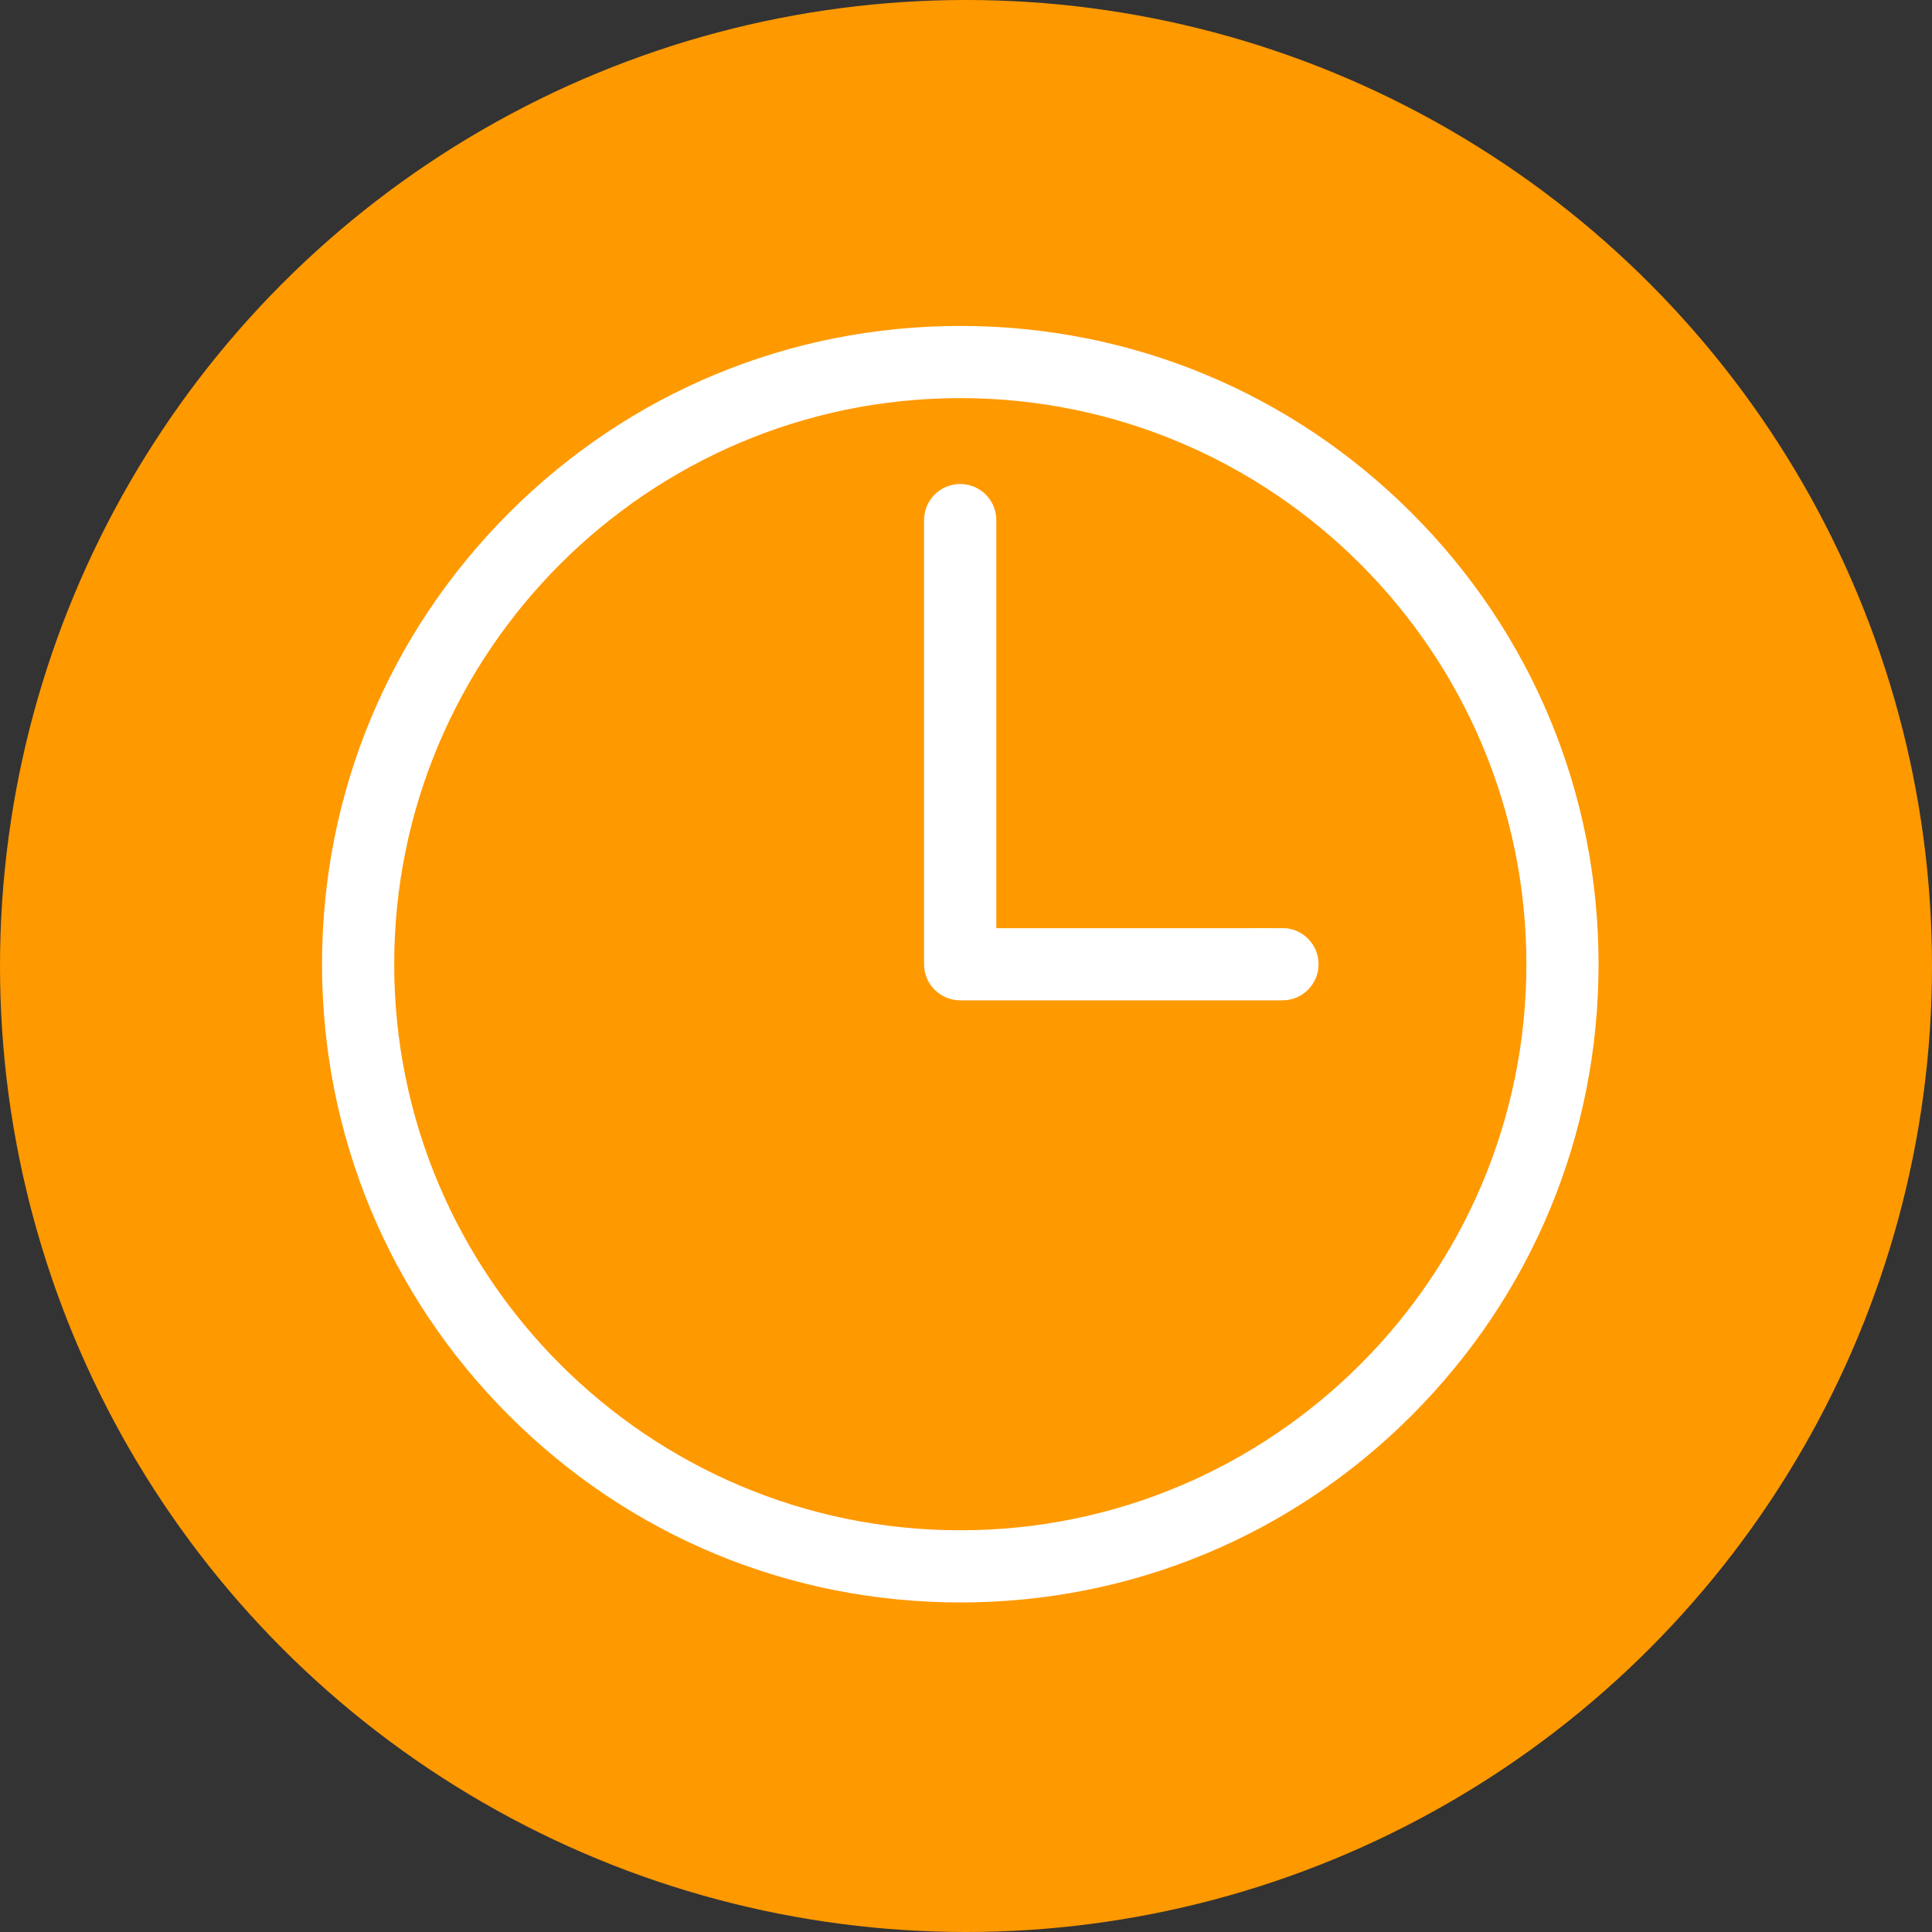
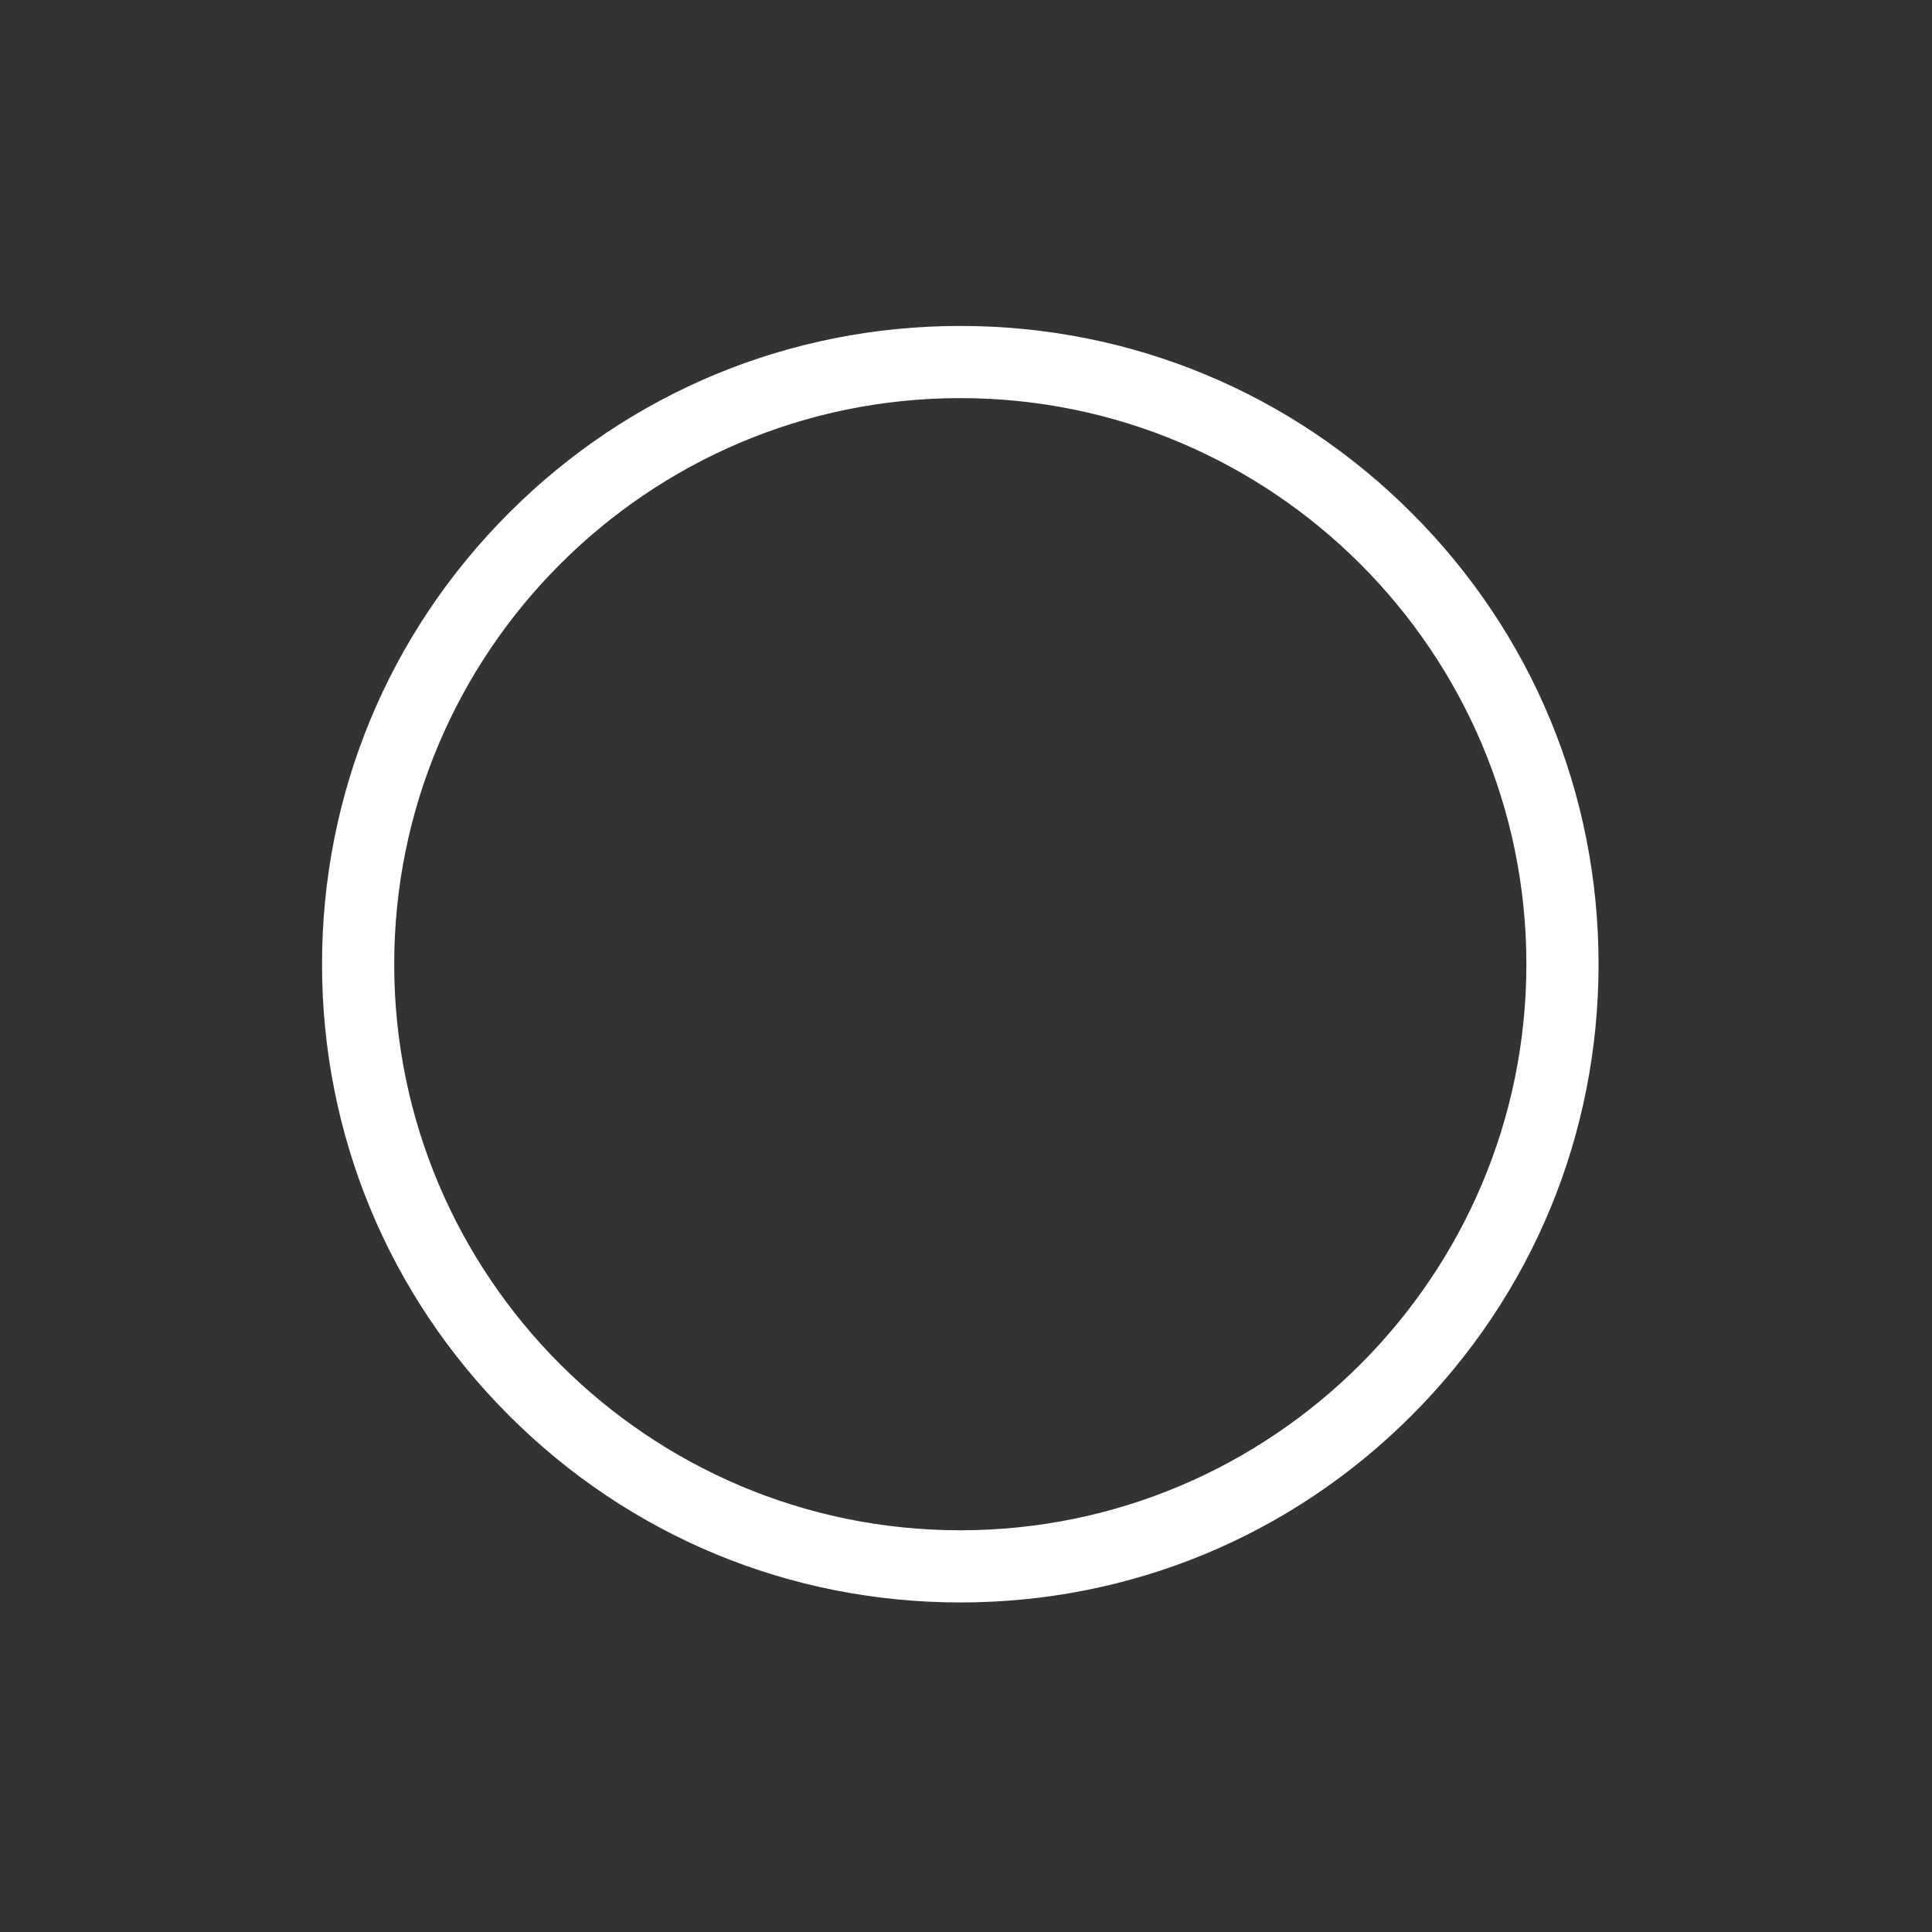
<svg xmlns="http://www.w3.org/2000/svg" id="_レイヤー_2" width="193" height="193" viewBox="0 0 193 193">
  <rect x="0" y="0" width="193" height="193" fill="#333333" stroke="none" />
  <defs>
    <style>.cls-1{fill:#fff;stroke:#fff;stroke-miterlimit:10;stroke-width:2.3px;}.cls-2{fill:#f90;}</style>
  </defs>
  <g id="_レイヤー_1-2">
-     <circle class="cls-2" cx="96.5" cy="96.5" r="96.5" />
    <path class="cls-1" d="m140.2,52.05c-11.83-11.83-27.55-18.34-44.27-18.34s-32.45,6.51-44.27,18.34c-11.83,11.83-18.34,27.55-18.34,44.27s6.51,32.45,18.34,44.27c11.83,11.83,27.55,18.34,44.27,18.34s32.45-6.51,44.27-18.34c11.83-11.83,18.34-27.55,18.34-44.27s-6.51-32.45-18.34-44.27Zm-44.27,101.97c-31.82,0-57.7-25.88-57.7-57.7s25.88-57.7,57.7-57.7,57.7,25.88,57.7,57.7-25.88,57.7-57.7,57.7Z" />
-     <path class="cls-1" d="m128.12,93.87h-29.74v-41.91c0-1.36-1.1-2.46-2.46-2.46s-2.46,1.1-2.46,2.46v44.36c0,1.36,1.1,2.46,2.46,2.46h32.19c1.36,0,2.46-1.1,2.46-2.46s-1.1-2.46-2.46-2.46Z" />
  </g>
</svg>